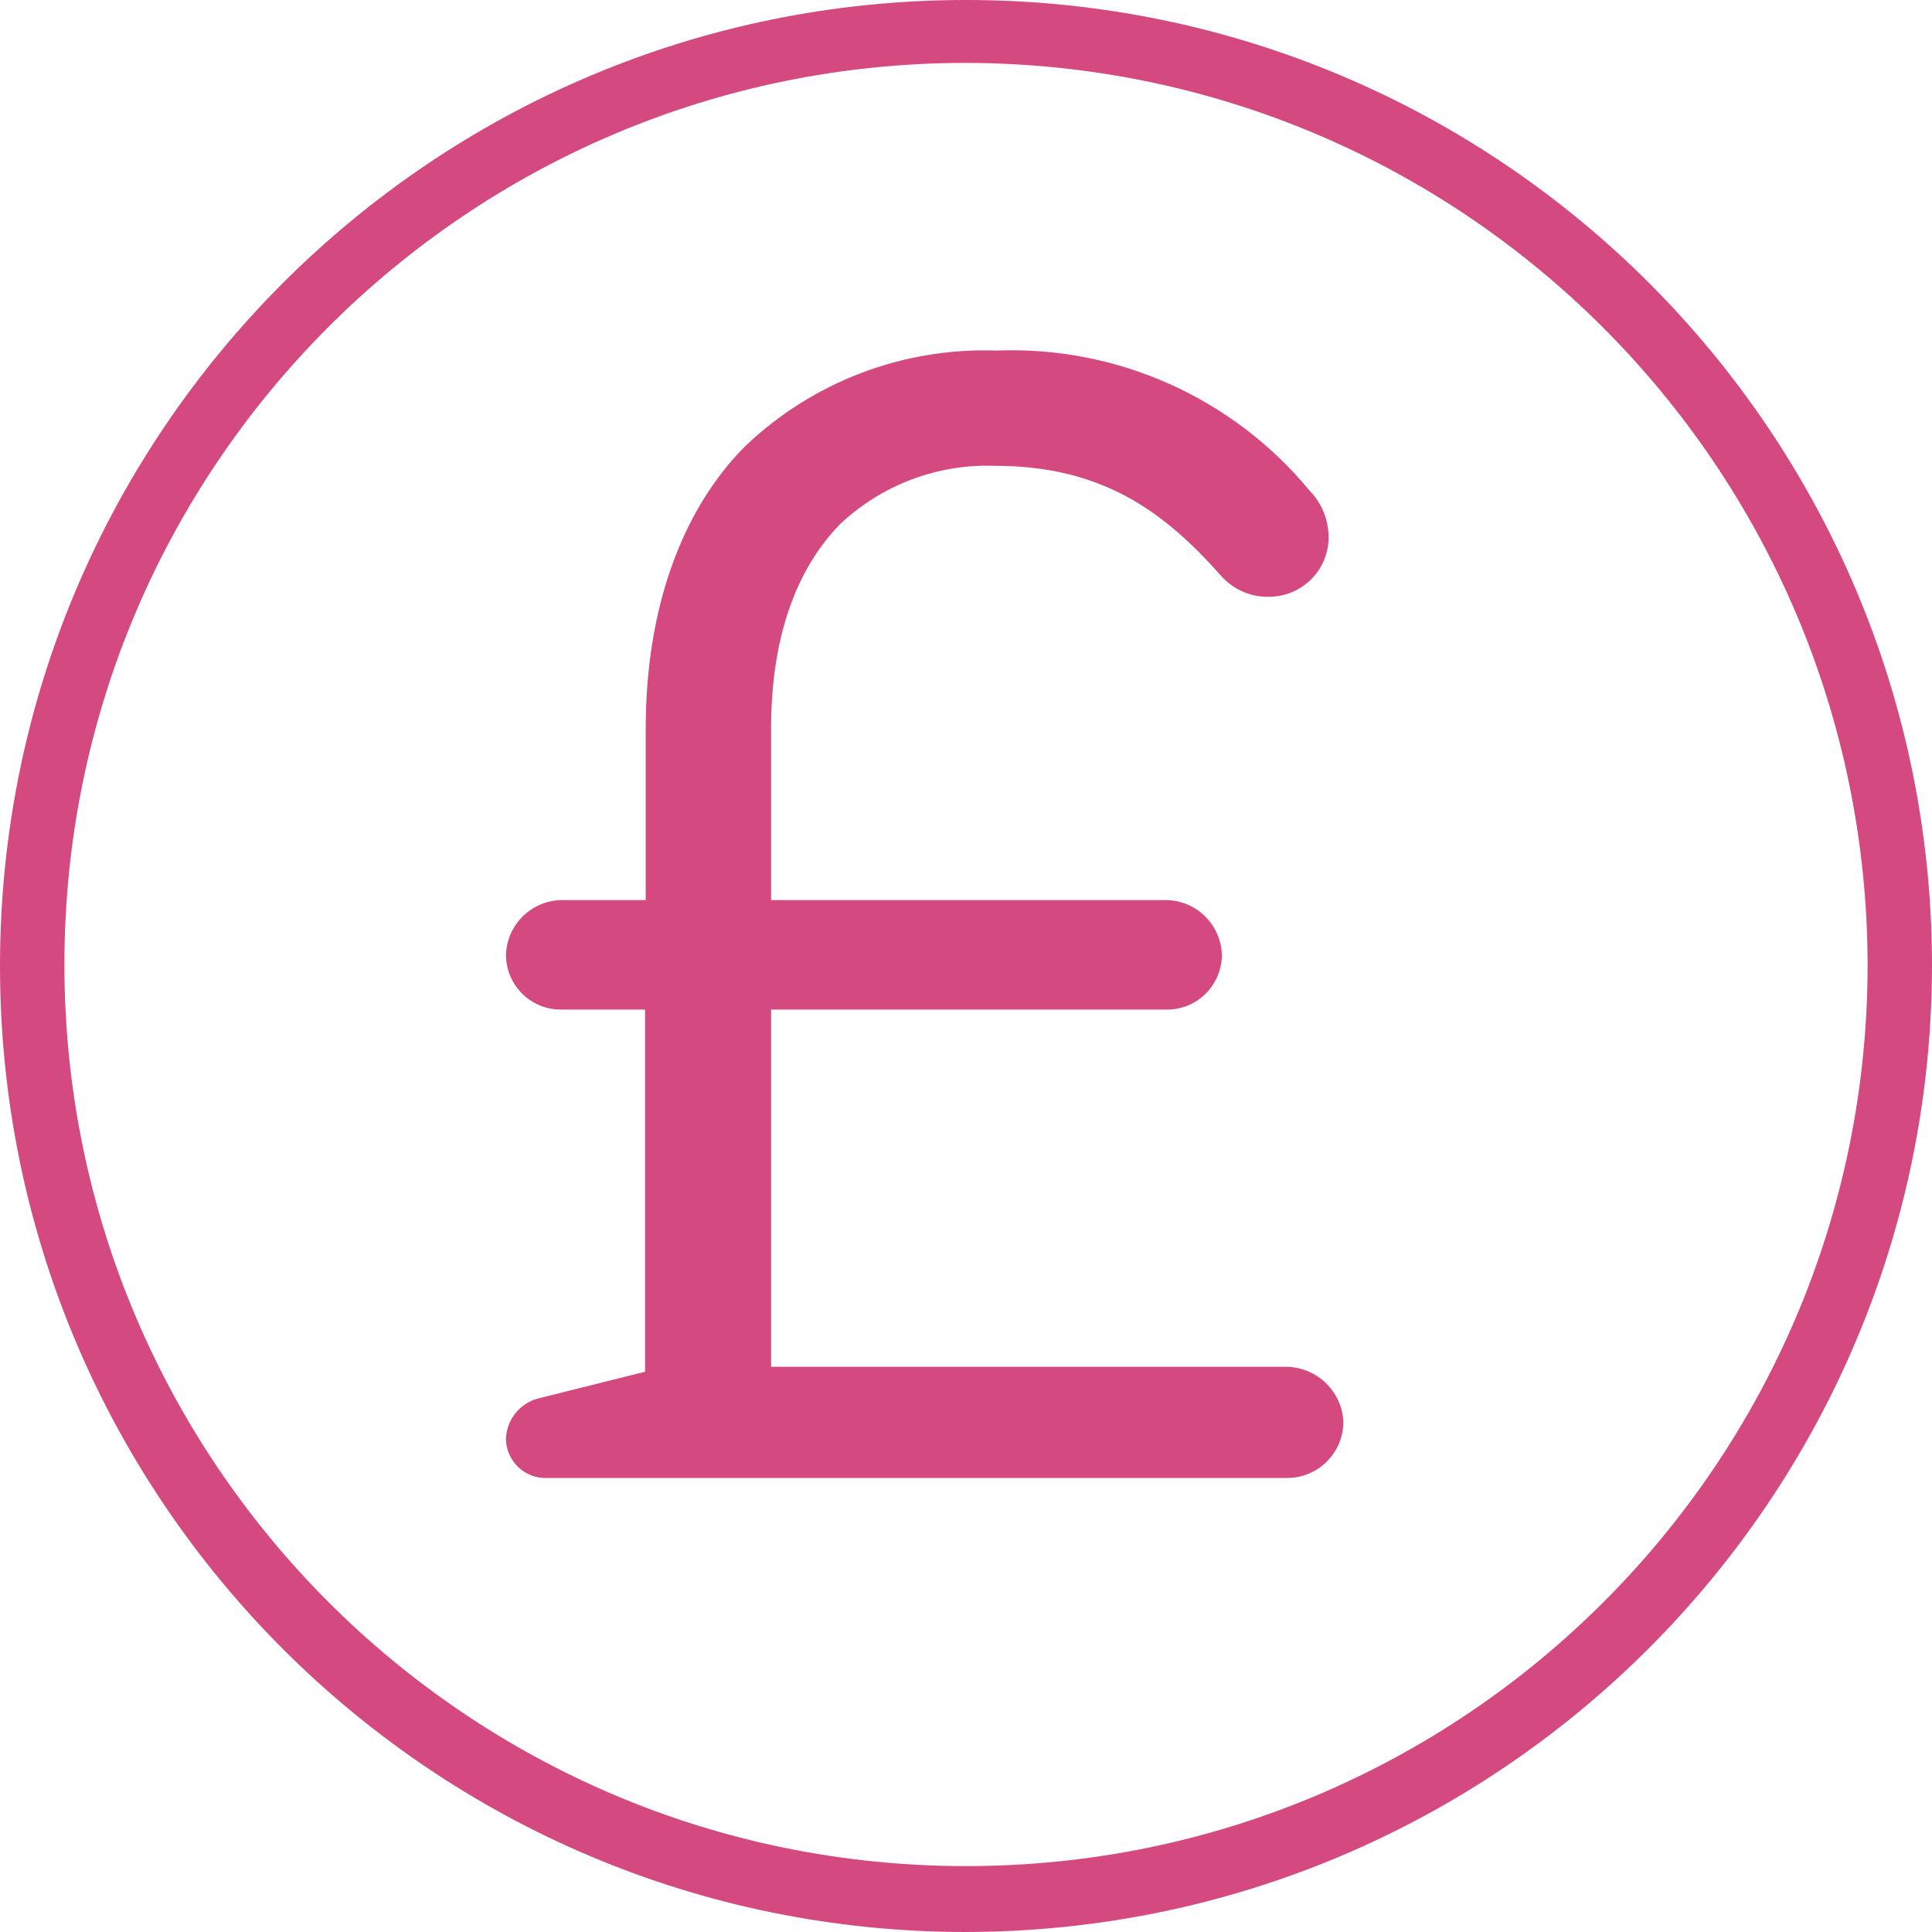
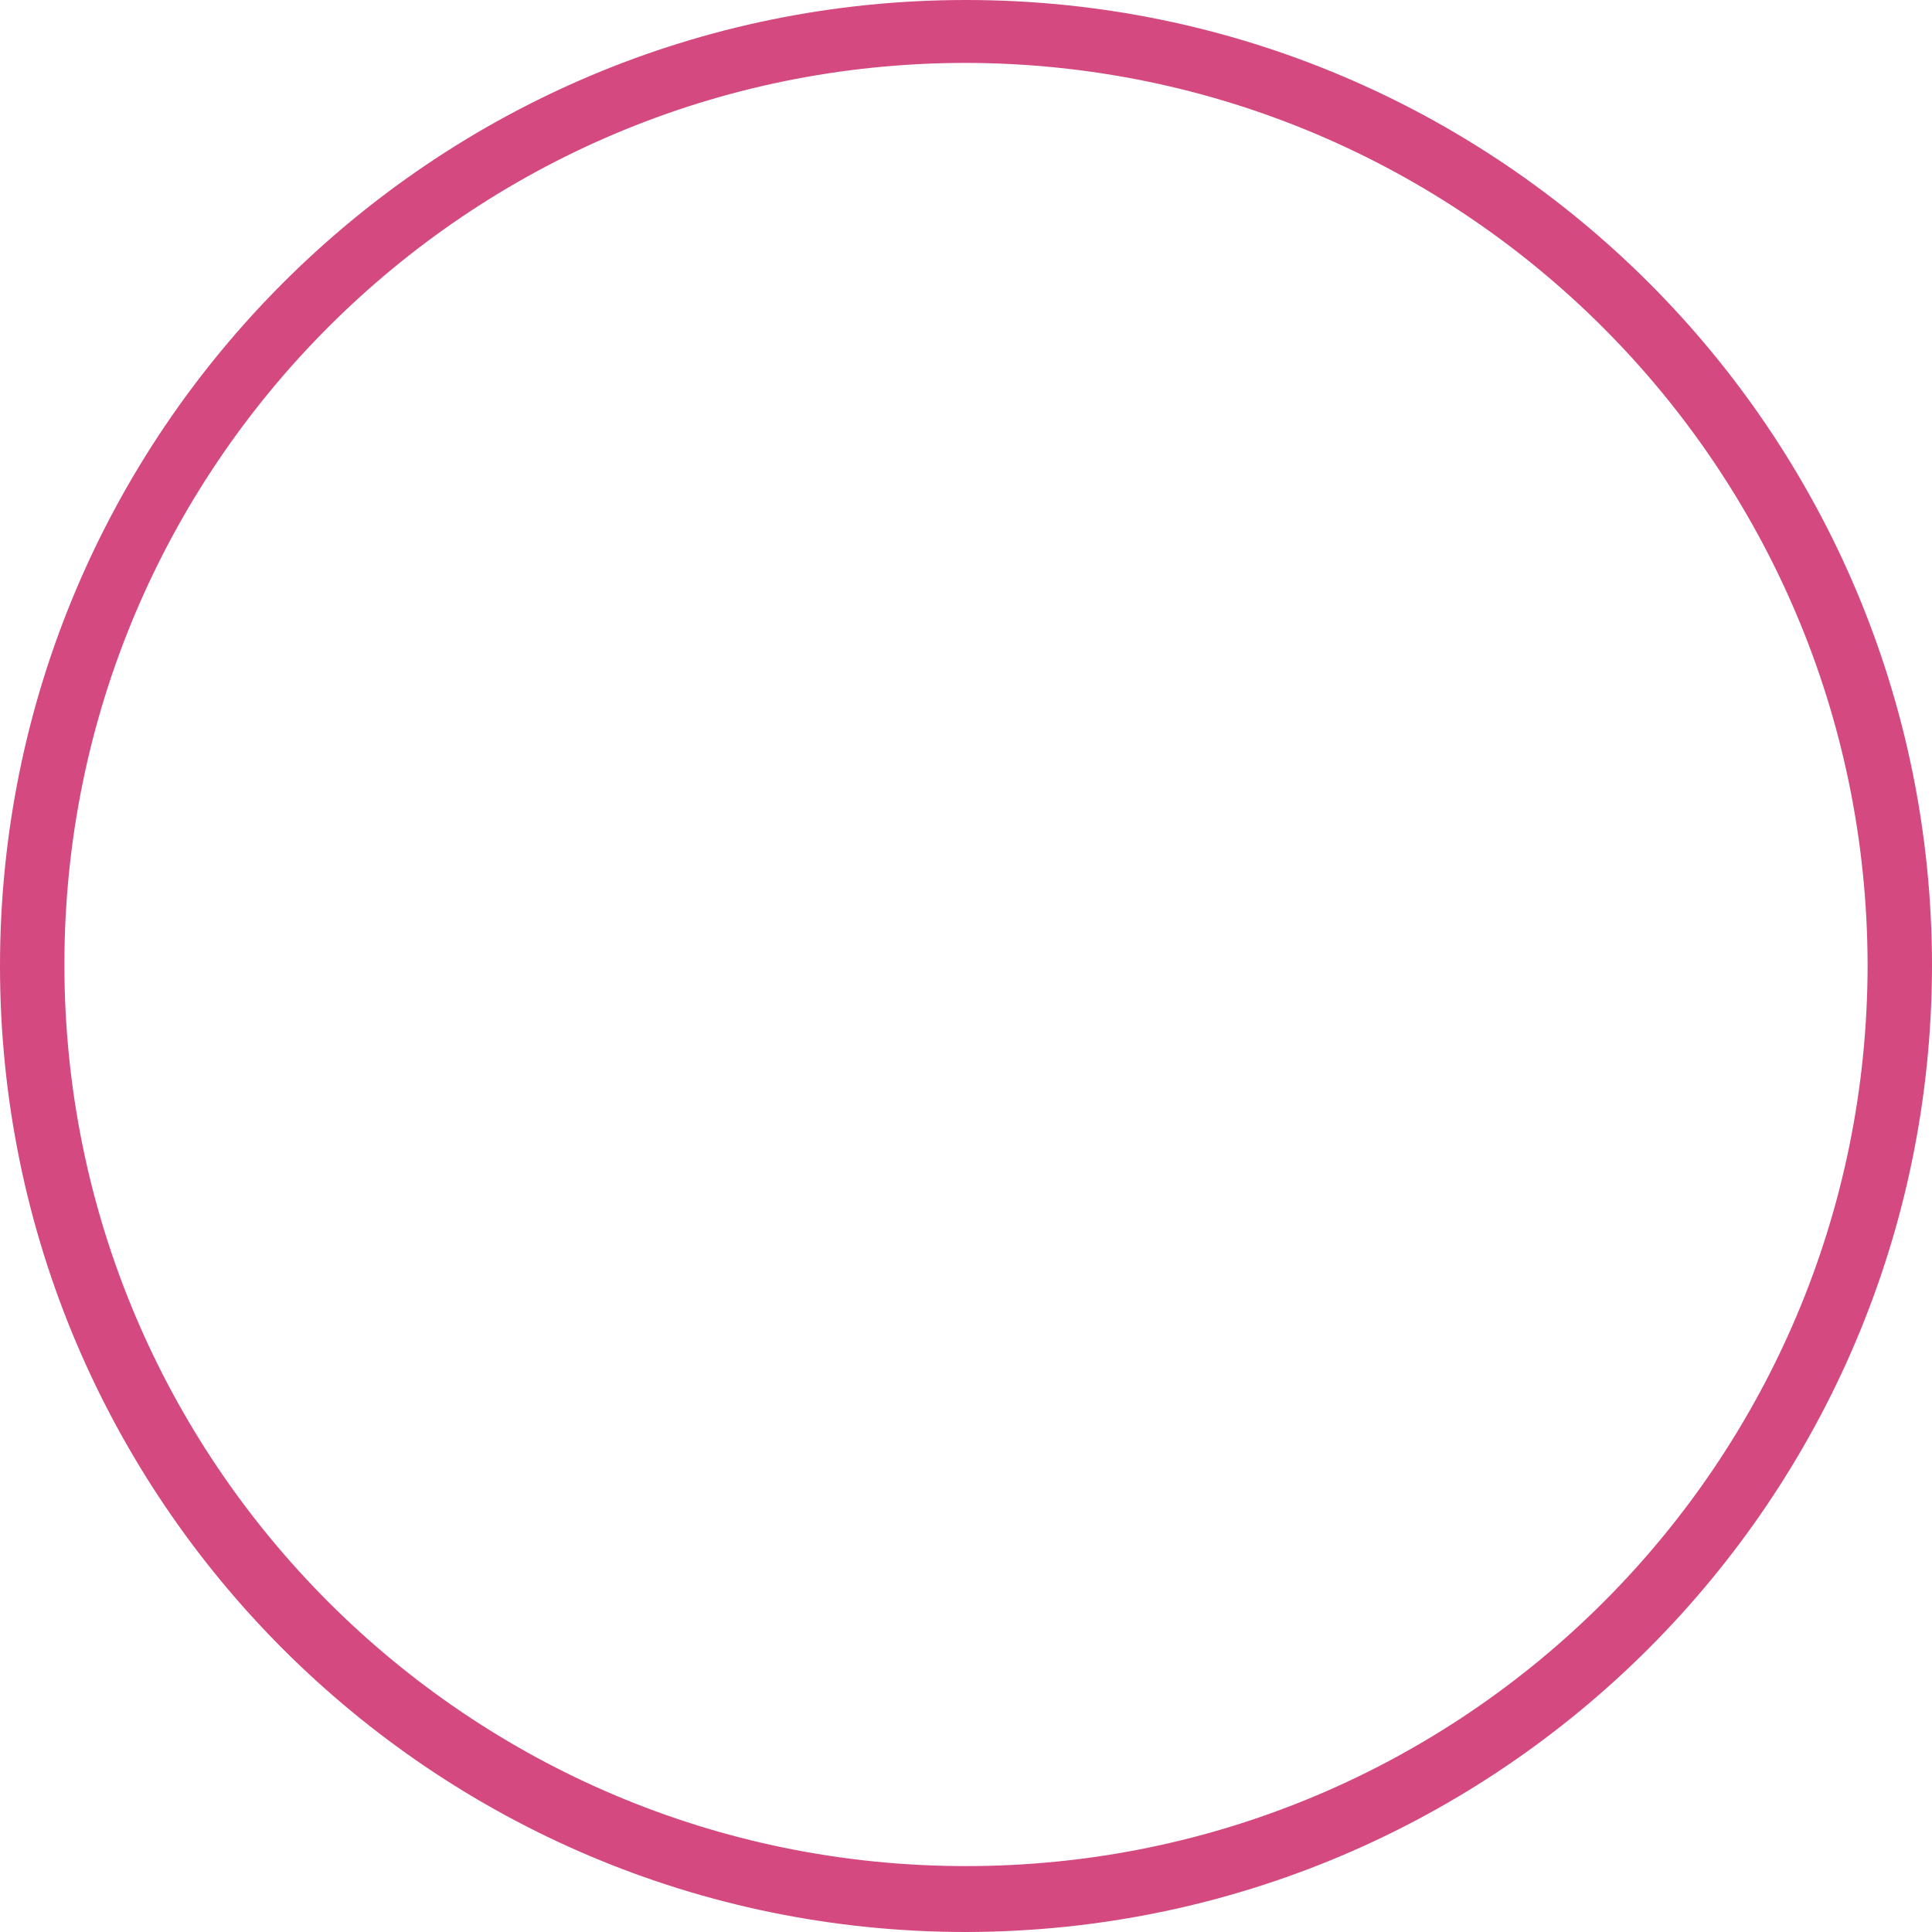
<svg xmlns="http://www.w3.org/2000/svg" id="Layer_2" data-name="Layer 2" viewBox="0 0 90 90">
  <defs>
    <style>
      .cls-1 {
        fill: #d44980;
      }
    </style>
  </defs>
  <g id="Layer_1-2" data-name="Layer 1">
    <g id="Layer_2-2" data-name="Layer 2">
      <g id="uuid-4d5f23e6-a070-46e6-ac45-ba682f94eb25" data-name="Layer 1-2">
        <path class="cls-1" d="M45,90C20.15,90,0,69.85,0,45S20.15,0,45,0s45,20.15,45,45c-.04,24.83-20.17,44.96-45,45ZM45,2.93C21.8,2.93,3,21.73,3,44.93s18.8,42,42,42,42-18.8,42-42c-.05-23.18-18.82-41.95-42-42Z" />
-         <path class="cls-1" d="M25.05,65.15l5-1.25v-16.87h-3.89c-1.41.02-2.56-1.1-2.59-2.51.02-1.42,1.17-2.57,2.59-2.59h3.92v-8c0-5.47,1.62-10.13,4.65-13.16,3.14-2.99,7.35-4.59,11.69-4.44,5.61-.22,11,2.19,14.58,6.52.56.57.88,1.34.89,2.14.02,1.54-1.21,2.79-2.75,2.81-.05,0-.09,0-.14,0-.82-.01-1.6-.38-2.14-1-2.66-3-5.55-5.1-10.5-5.1-2.69-.1-5.3.89-7.25,2.74-2.11,2.18-3.19,5.43-3.19,9.49v8h18.41c1.42.02,2.57,1.17,2.59,2.59-.03,1.41-1.18,2.53-2.59,2.51h-18.41v16.64h24c1.44.02,2.61,1.16,2.66,2.59-.02,1.45-1.21,2.61-2.66,2.59H25.49c-1.02.04-1.87-.74-1.92-1.76,0-.03,0-.06,0-.09.04-.87.64-1.62,1.48-1.85Z" />
      </g>
    </g>
  </g>
</svg>